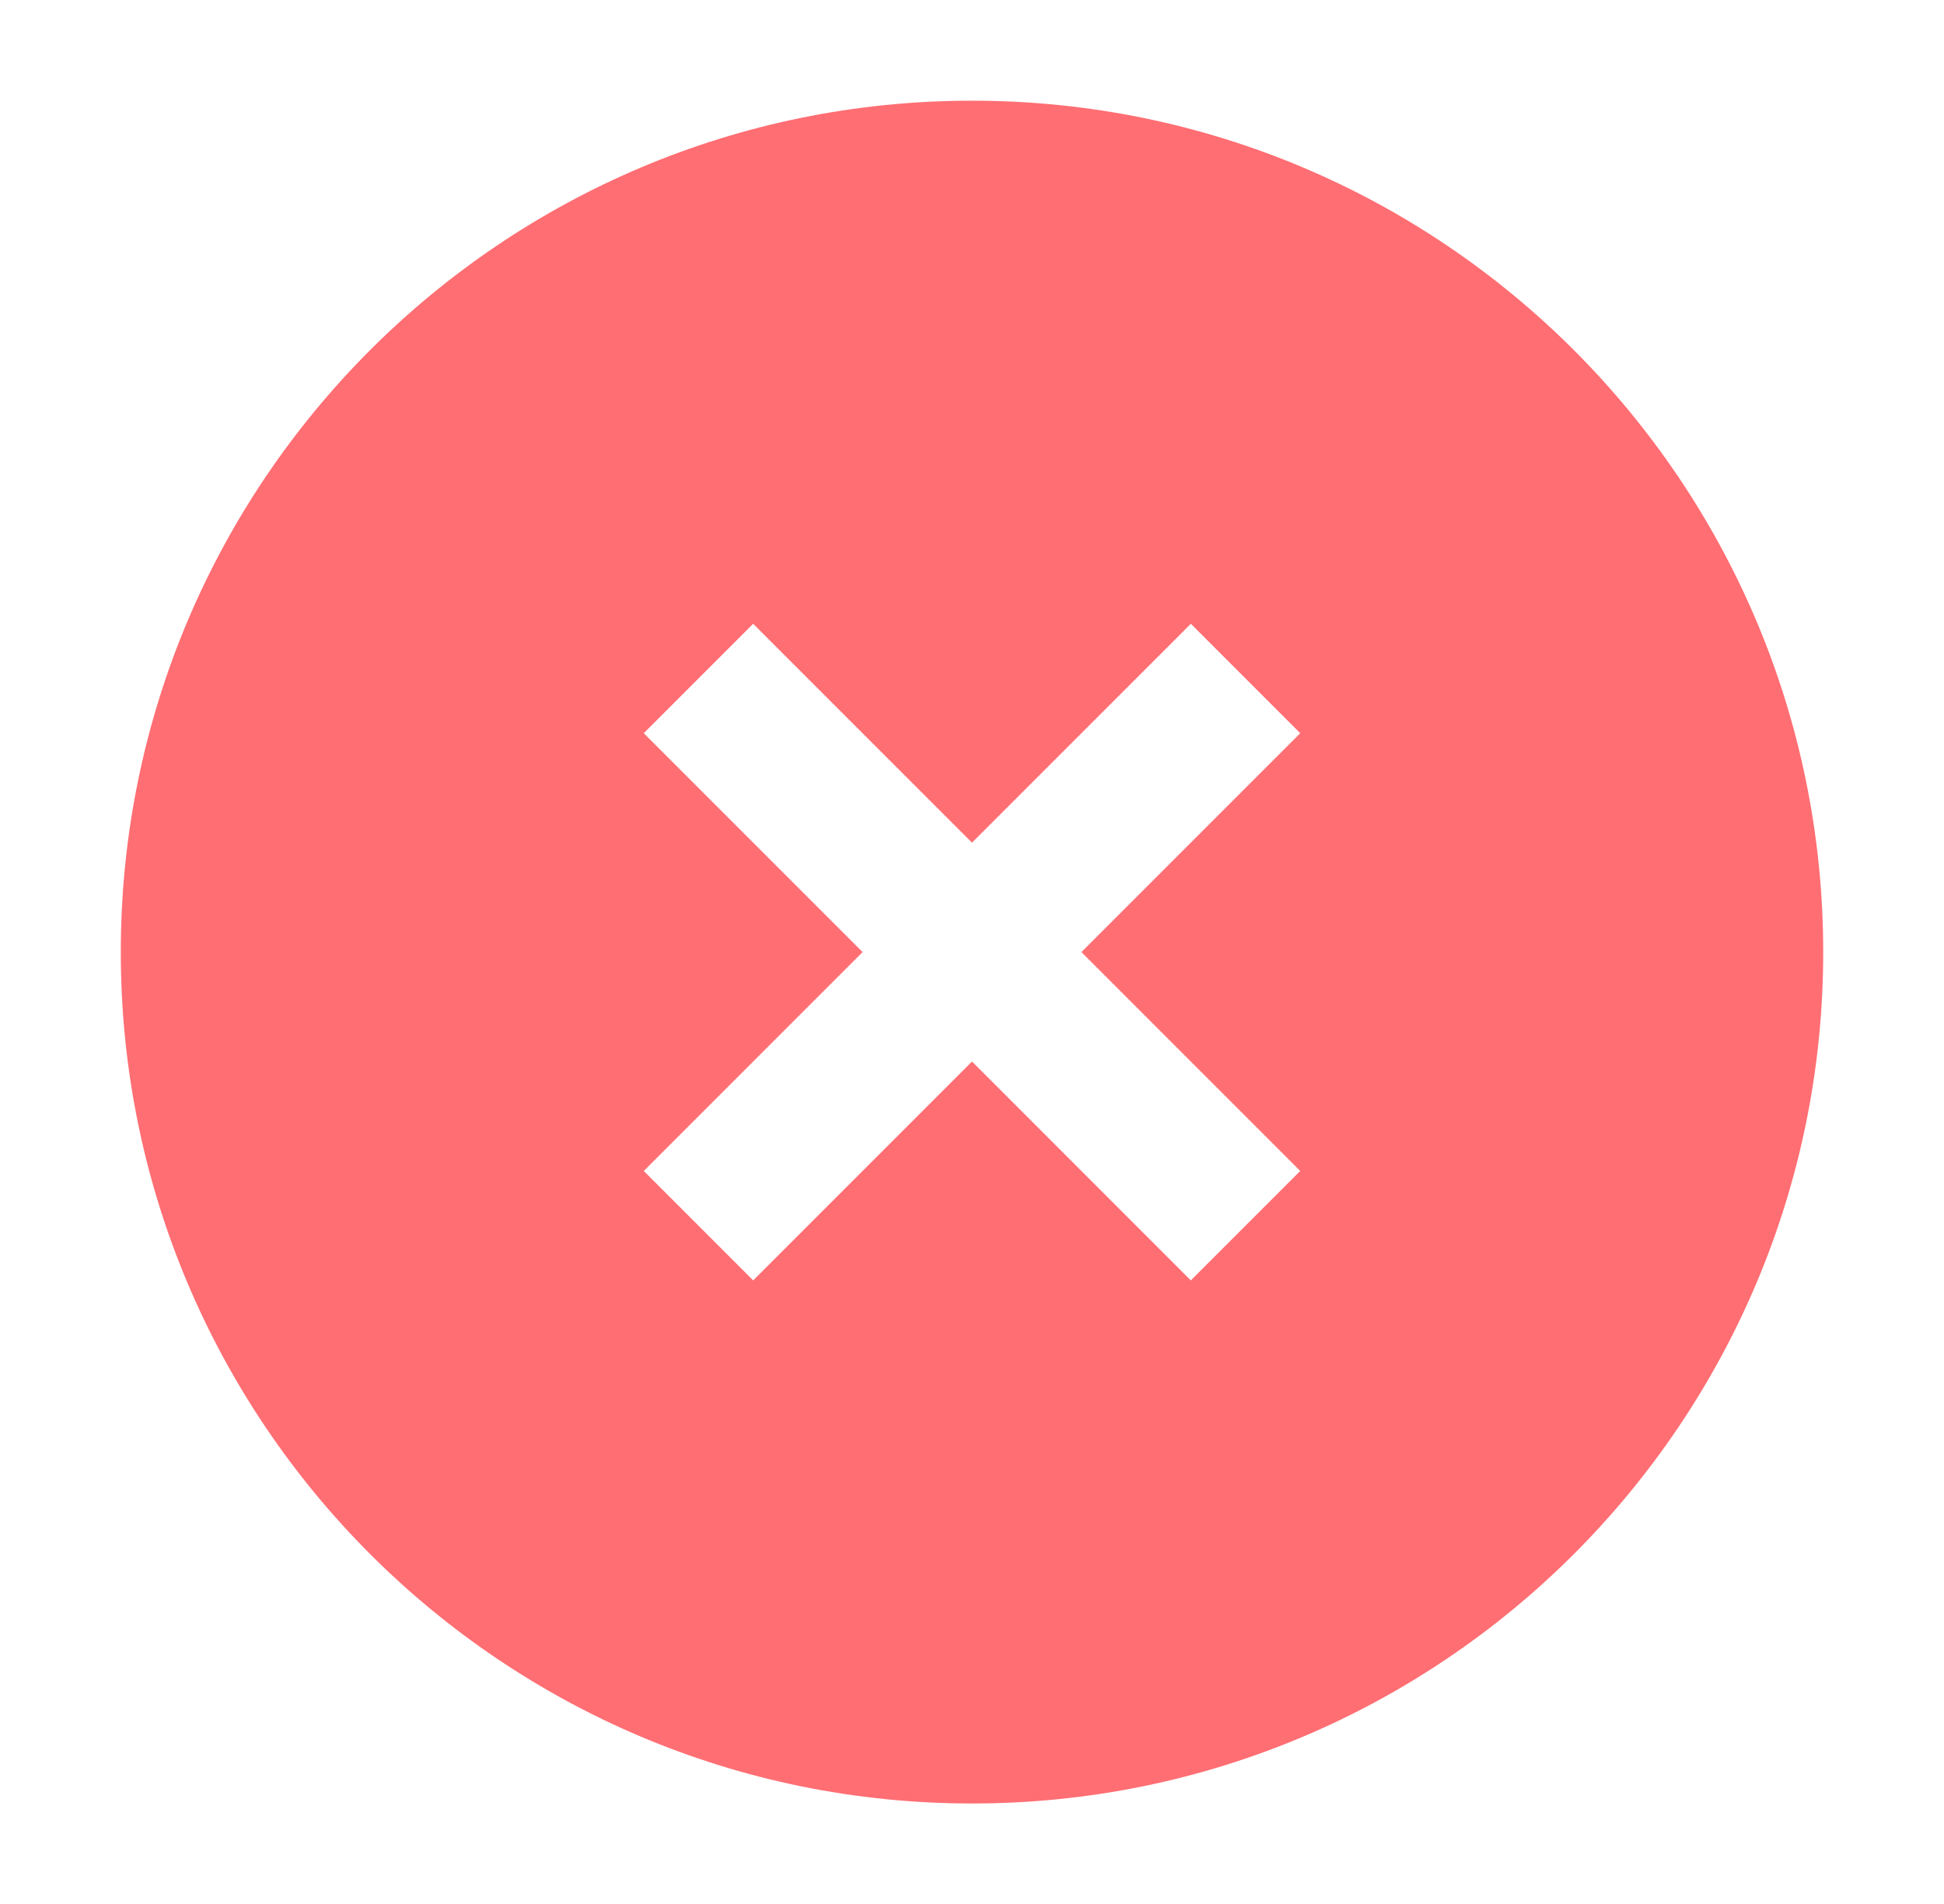
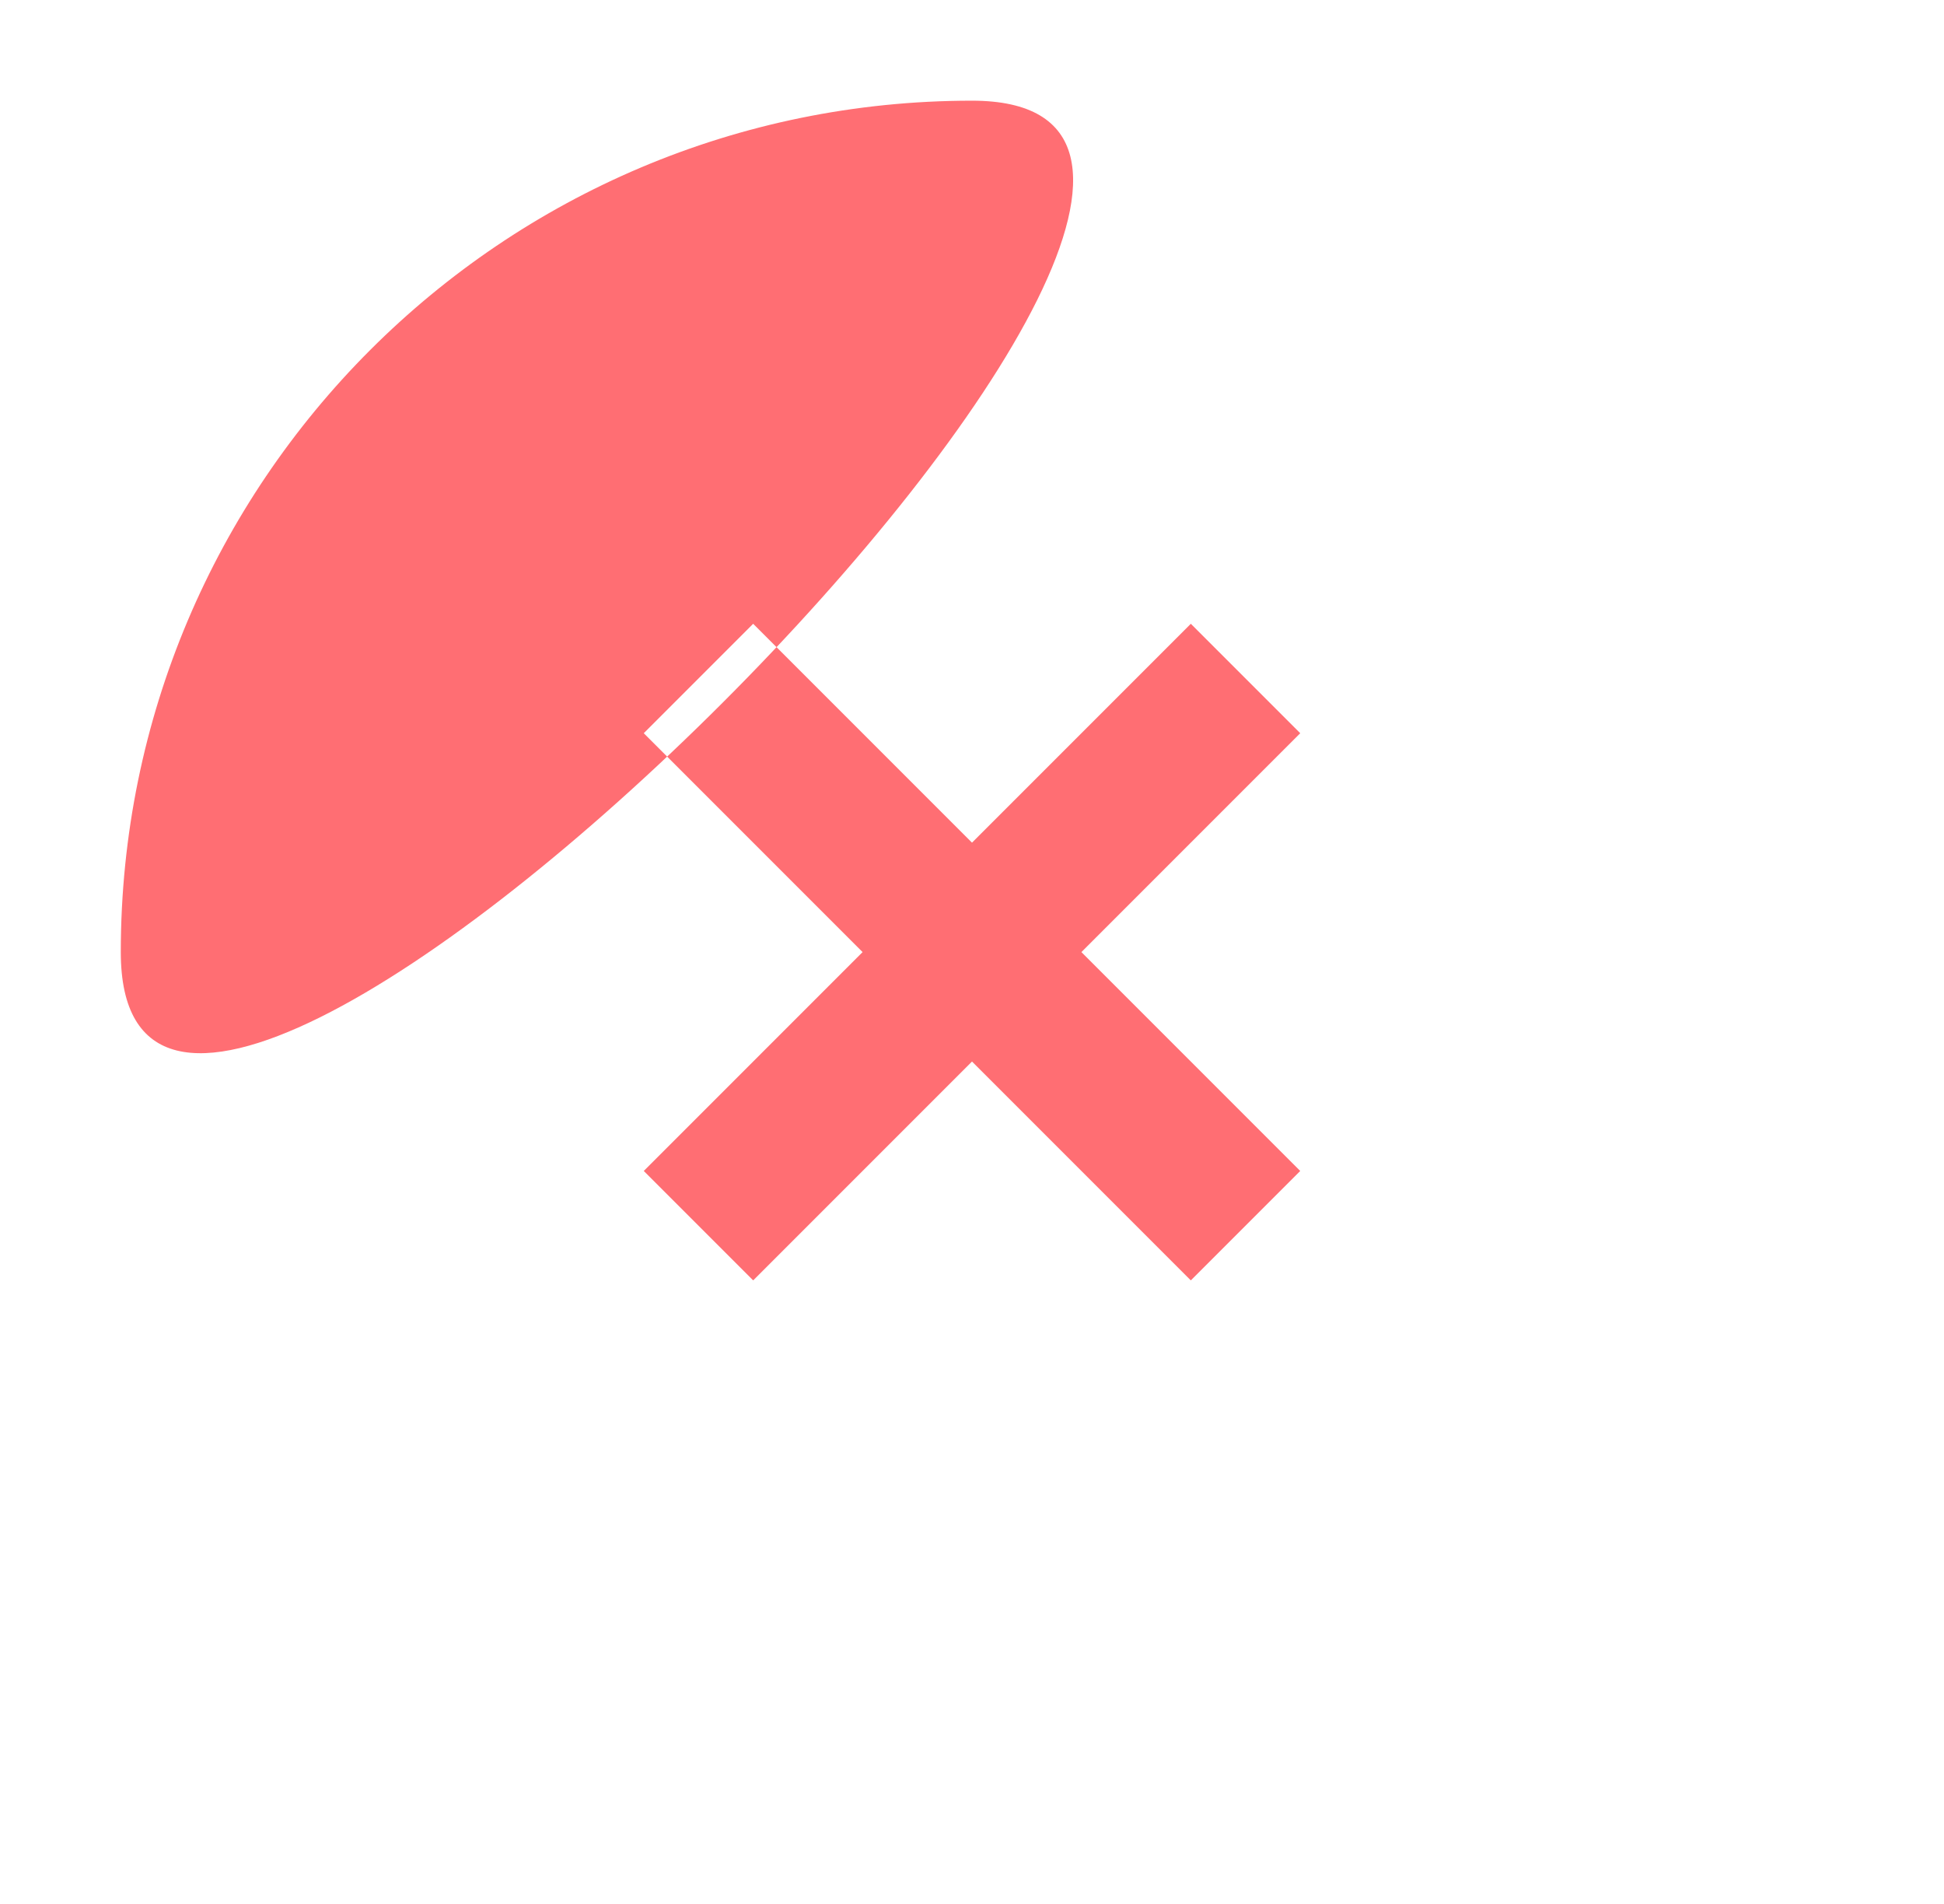
<svg xmlns="http://www.w3.org/2000/svg" viewBox="0 0 44.42 43.5" data-name="Layer 1" id="Layer_1">
  <defs>
    <style>
      .cls-1 {
        fill: #ff6e73;
        fill-rule: evenodd;
        stroke-width: 0px;
      }
    </style>
  </defs>
-   <path d="m22.21,2.3C11.47,2.3,2.76,11.01,2.76,21.75s8.71,19.45,19.45,19.45,19.45-8.71,19.45-19.45S32.95,2.3,22.21,2.3Zm7.5,24.45l-2.5,2.5-5-5-5,5-2.5-2.5,5-5-5-5,2.5-2.5,5,5,5-5,2.5,2.5-5,5,5,5Z" class="cls-1" />
+   <path d="m22.21,2.3C11.47,2.3,2.76,11.01,2.76,21.75S32.95,2.3,22.21,2.3Zm7.5,24.45l-2.5,2.5-5-5-5,5-2.5-2.5,5-5-5-5,2.5-2.5,5,5,5-5,2.5,2.5-5,5,5,5Z" class="cls-1" />
</svg>